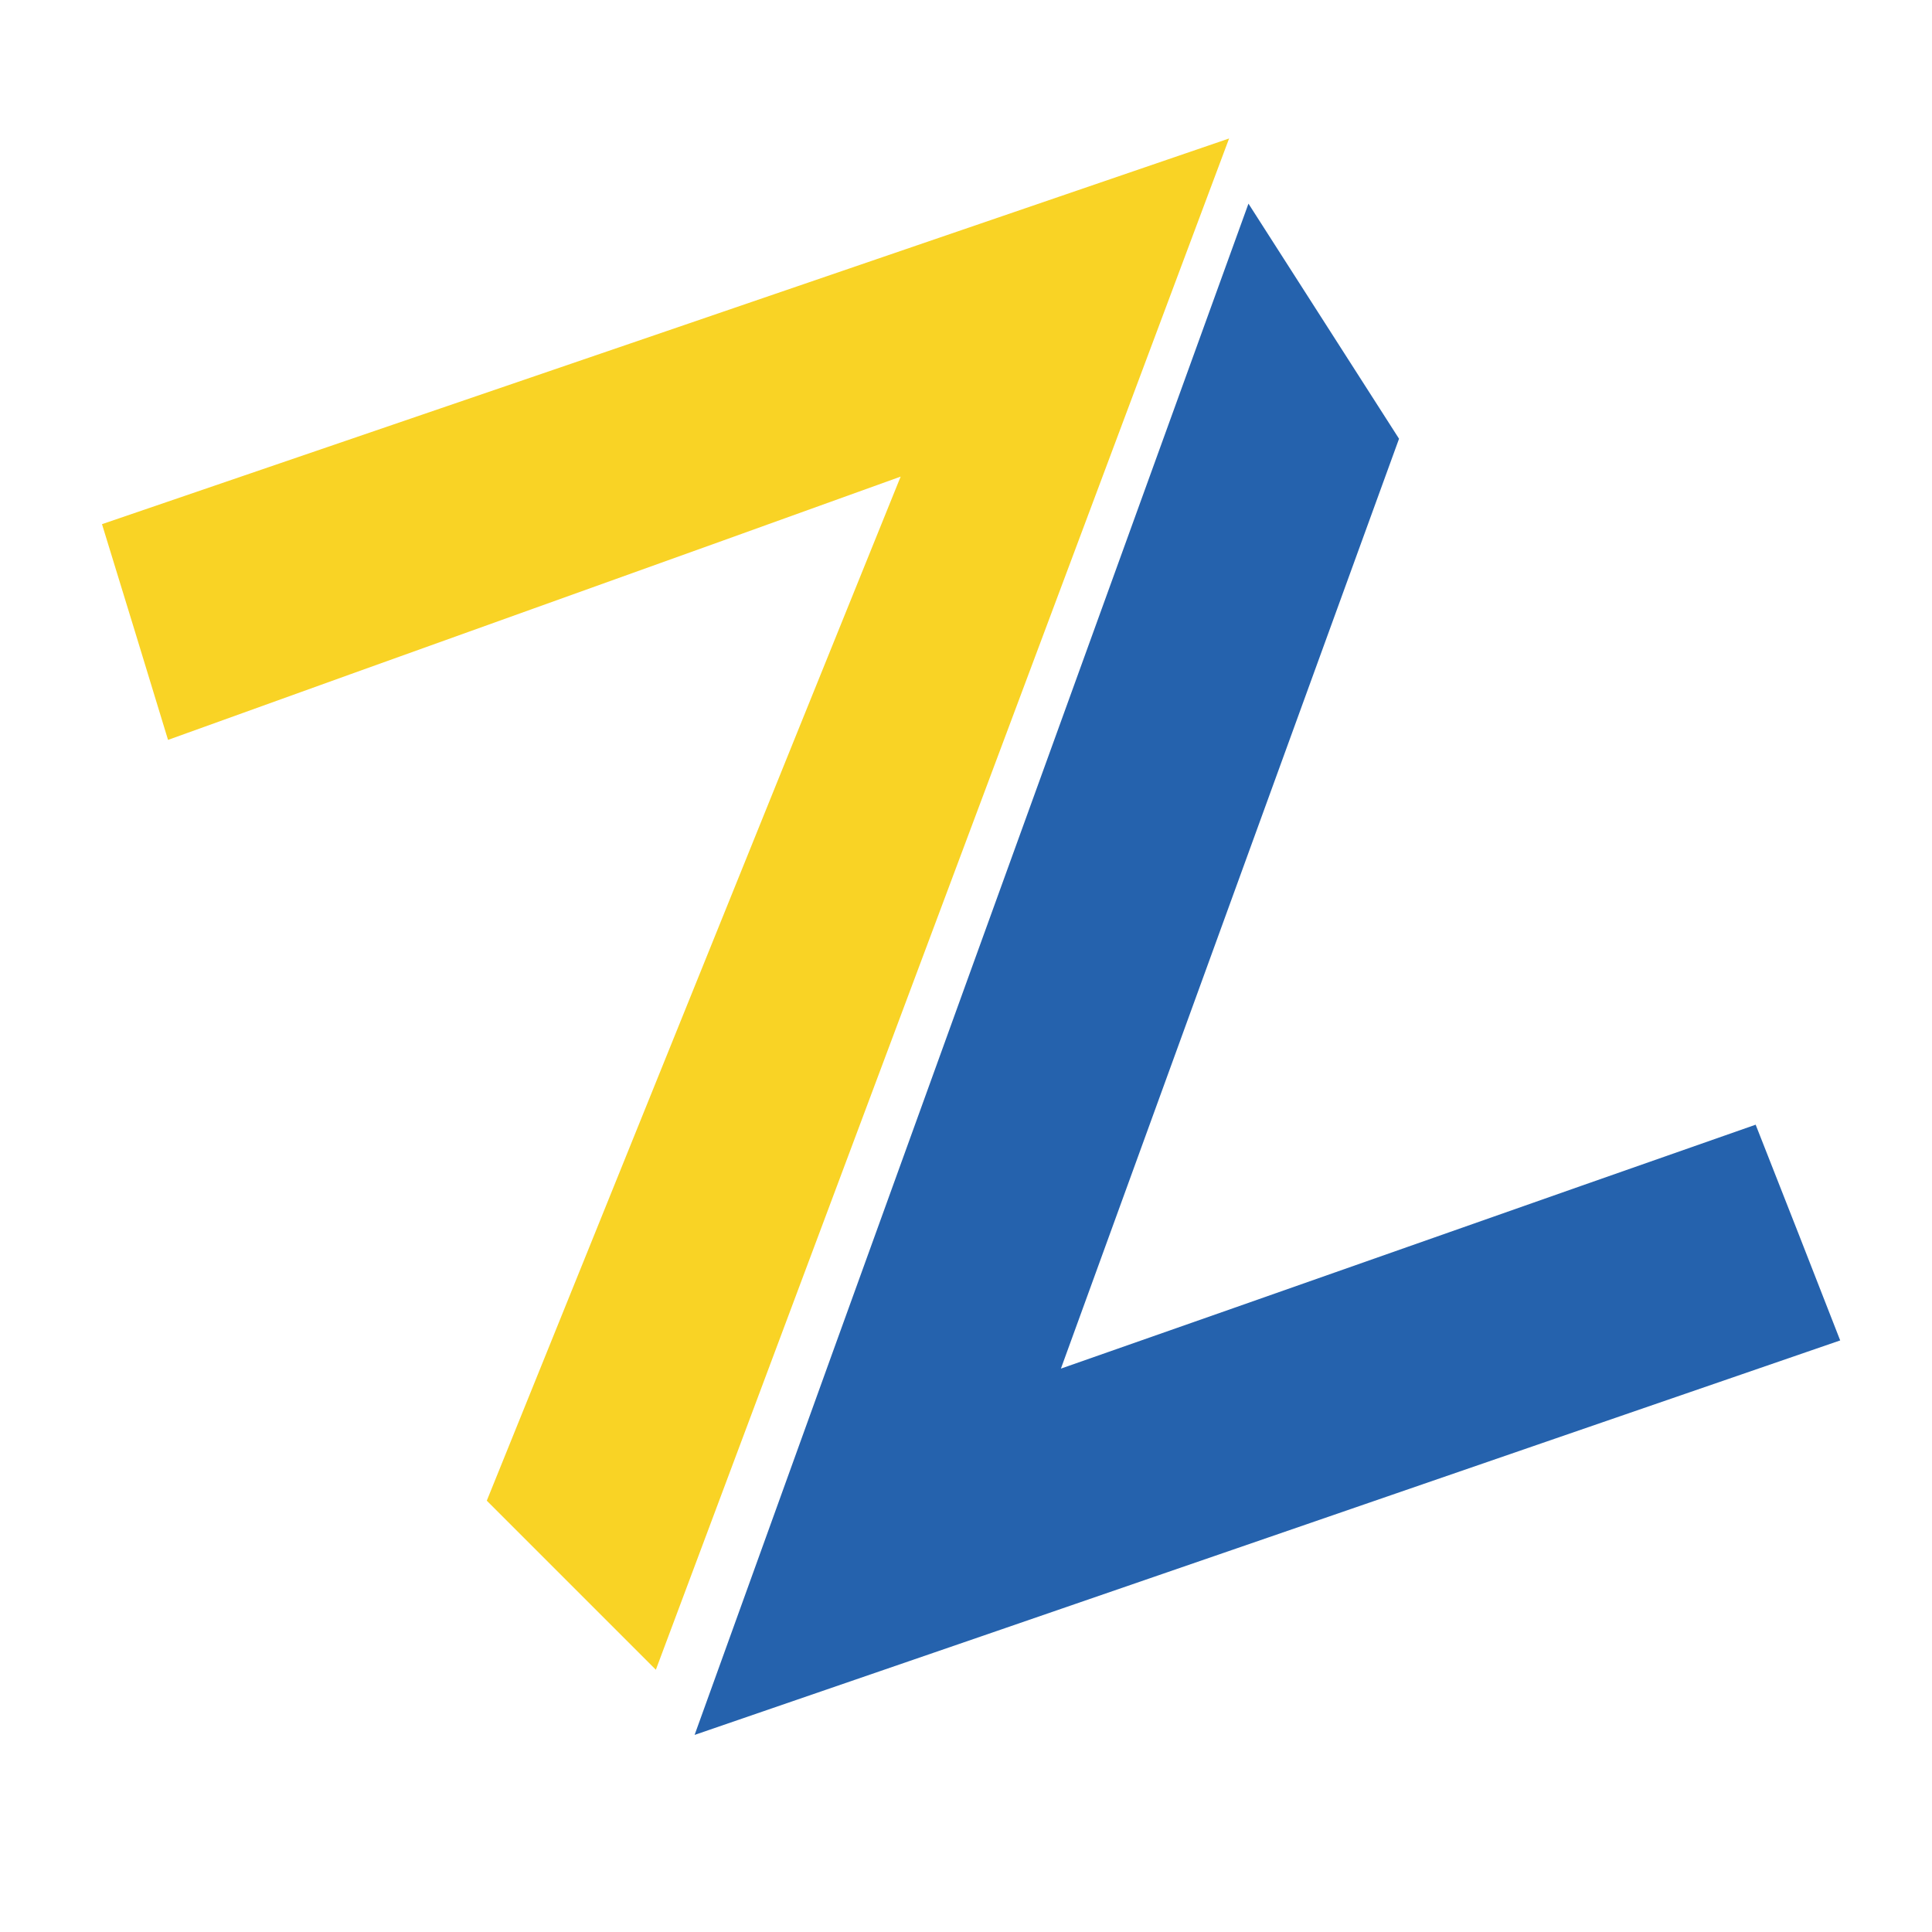
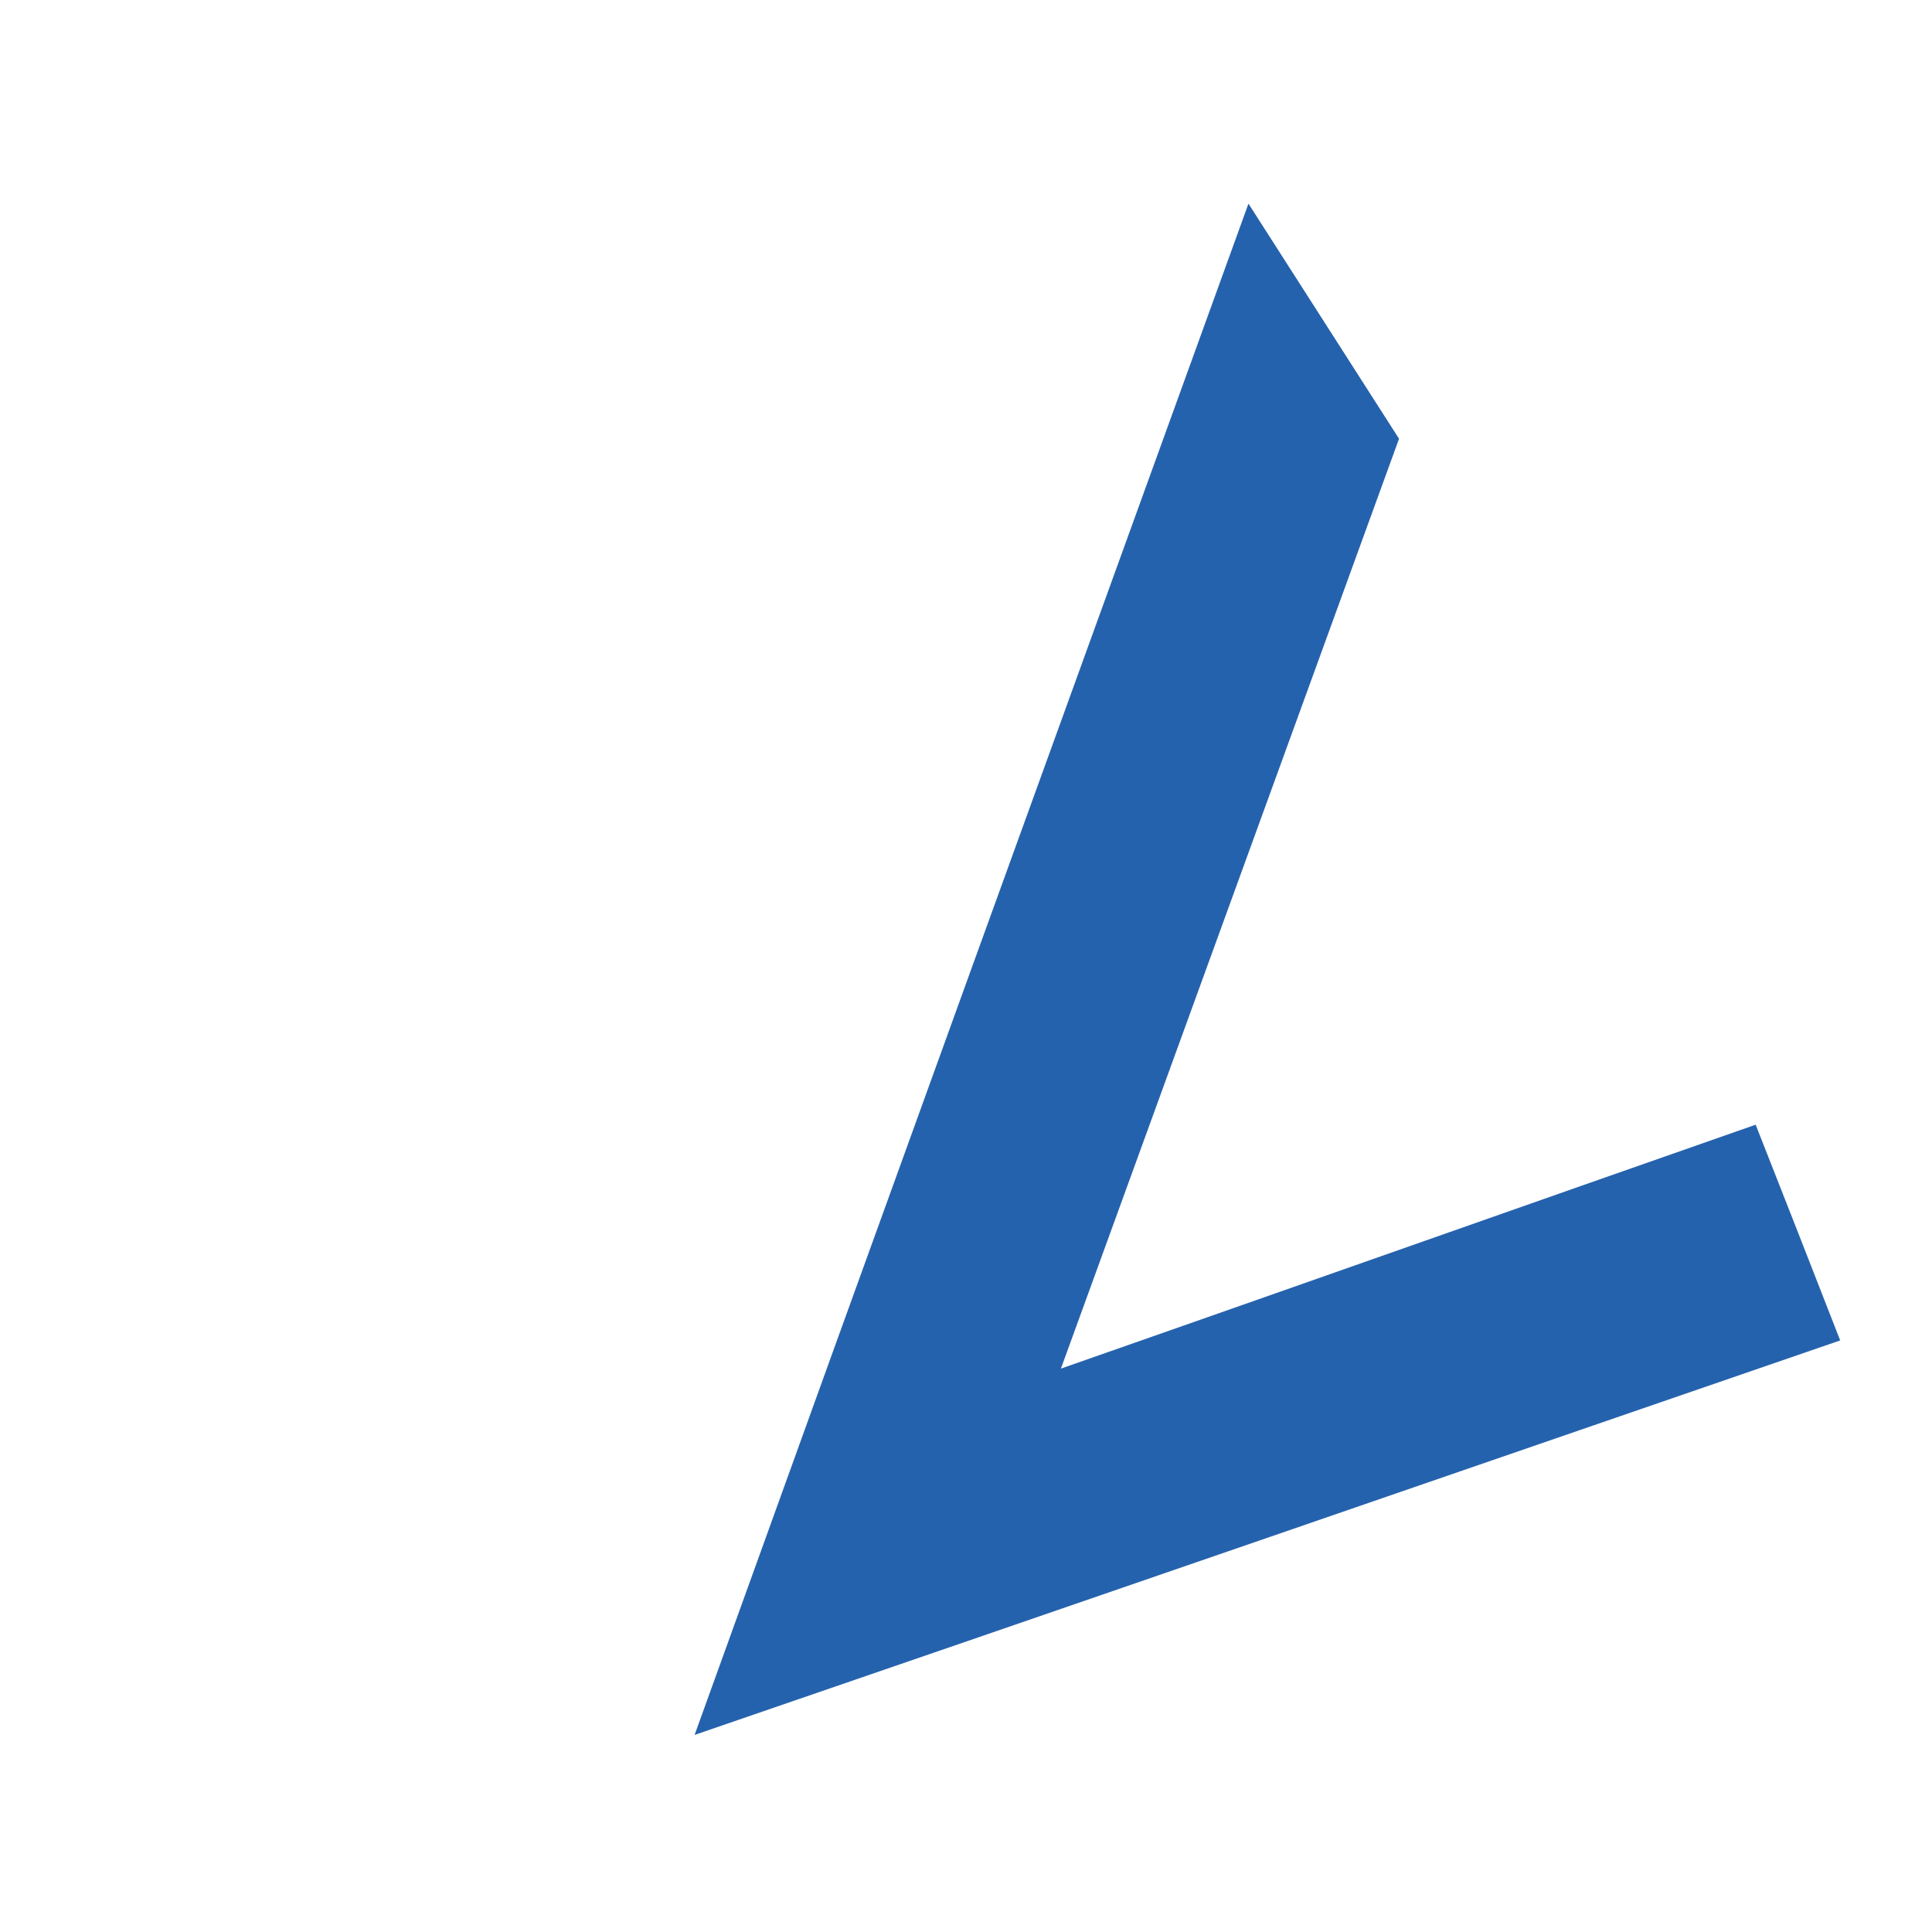
<svg xmlns="http://www.w3.org/2000/svg" width="260" height="260" viewBox="0 0 260 260" fill="none">
-   <path d="M0 0H260V260H0V0Z" fill="white" />
-   <path d="M22.613 99.572C19.651 89.855 16.688 80.138 13.726 70.539C64.325 53.238 114.925 35.937 165.406 18.636C139.691 87.366 113.976 155.978 88.262 224.708L65.51 201.956C84.115 155.978 102.601 110.118 121.205 64.14C88.38 75.99 55.438 87.722 22.613 99.572Z" fill="#F9D325" />
  <path d="M188.276 59.044L168.013 27.405C143.128 96.135 118.242 164.746 93.476 233.477C144.905 215.82 196.334 198.045 247.645 180.389C243.853 170.672 240.061 160.955 236.269 151.356C205.103 162.258 173.938 173.279 142.772 184.181L188.276 59.044Z" fill="#2562AD" />
</svg>